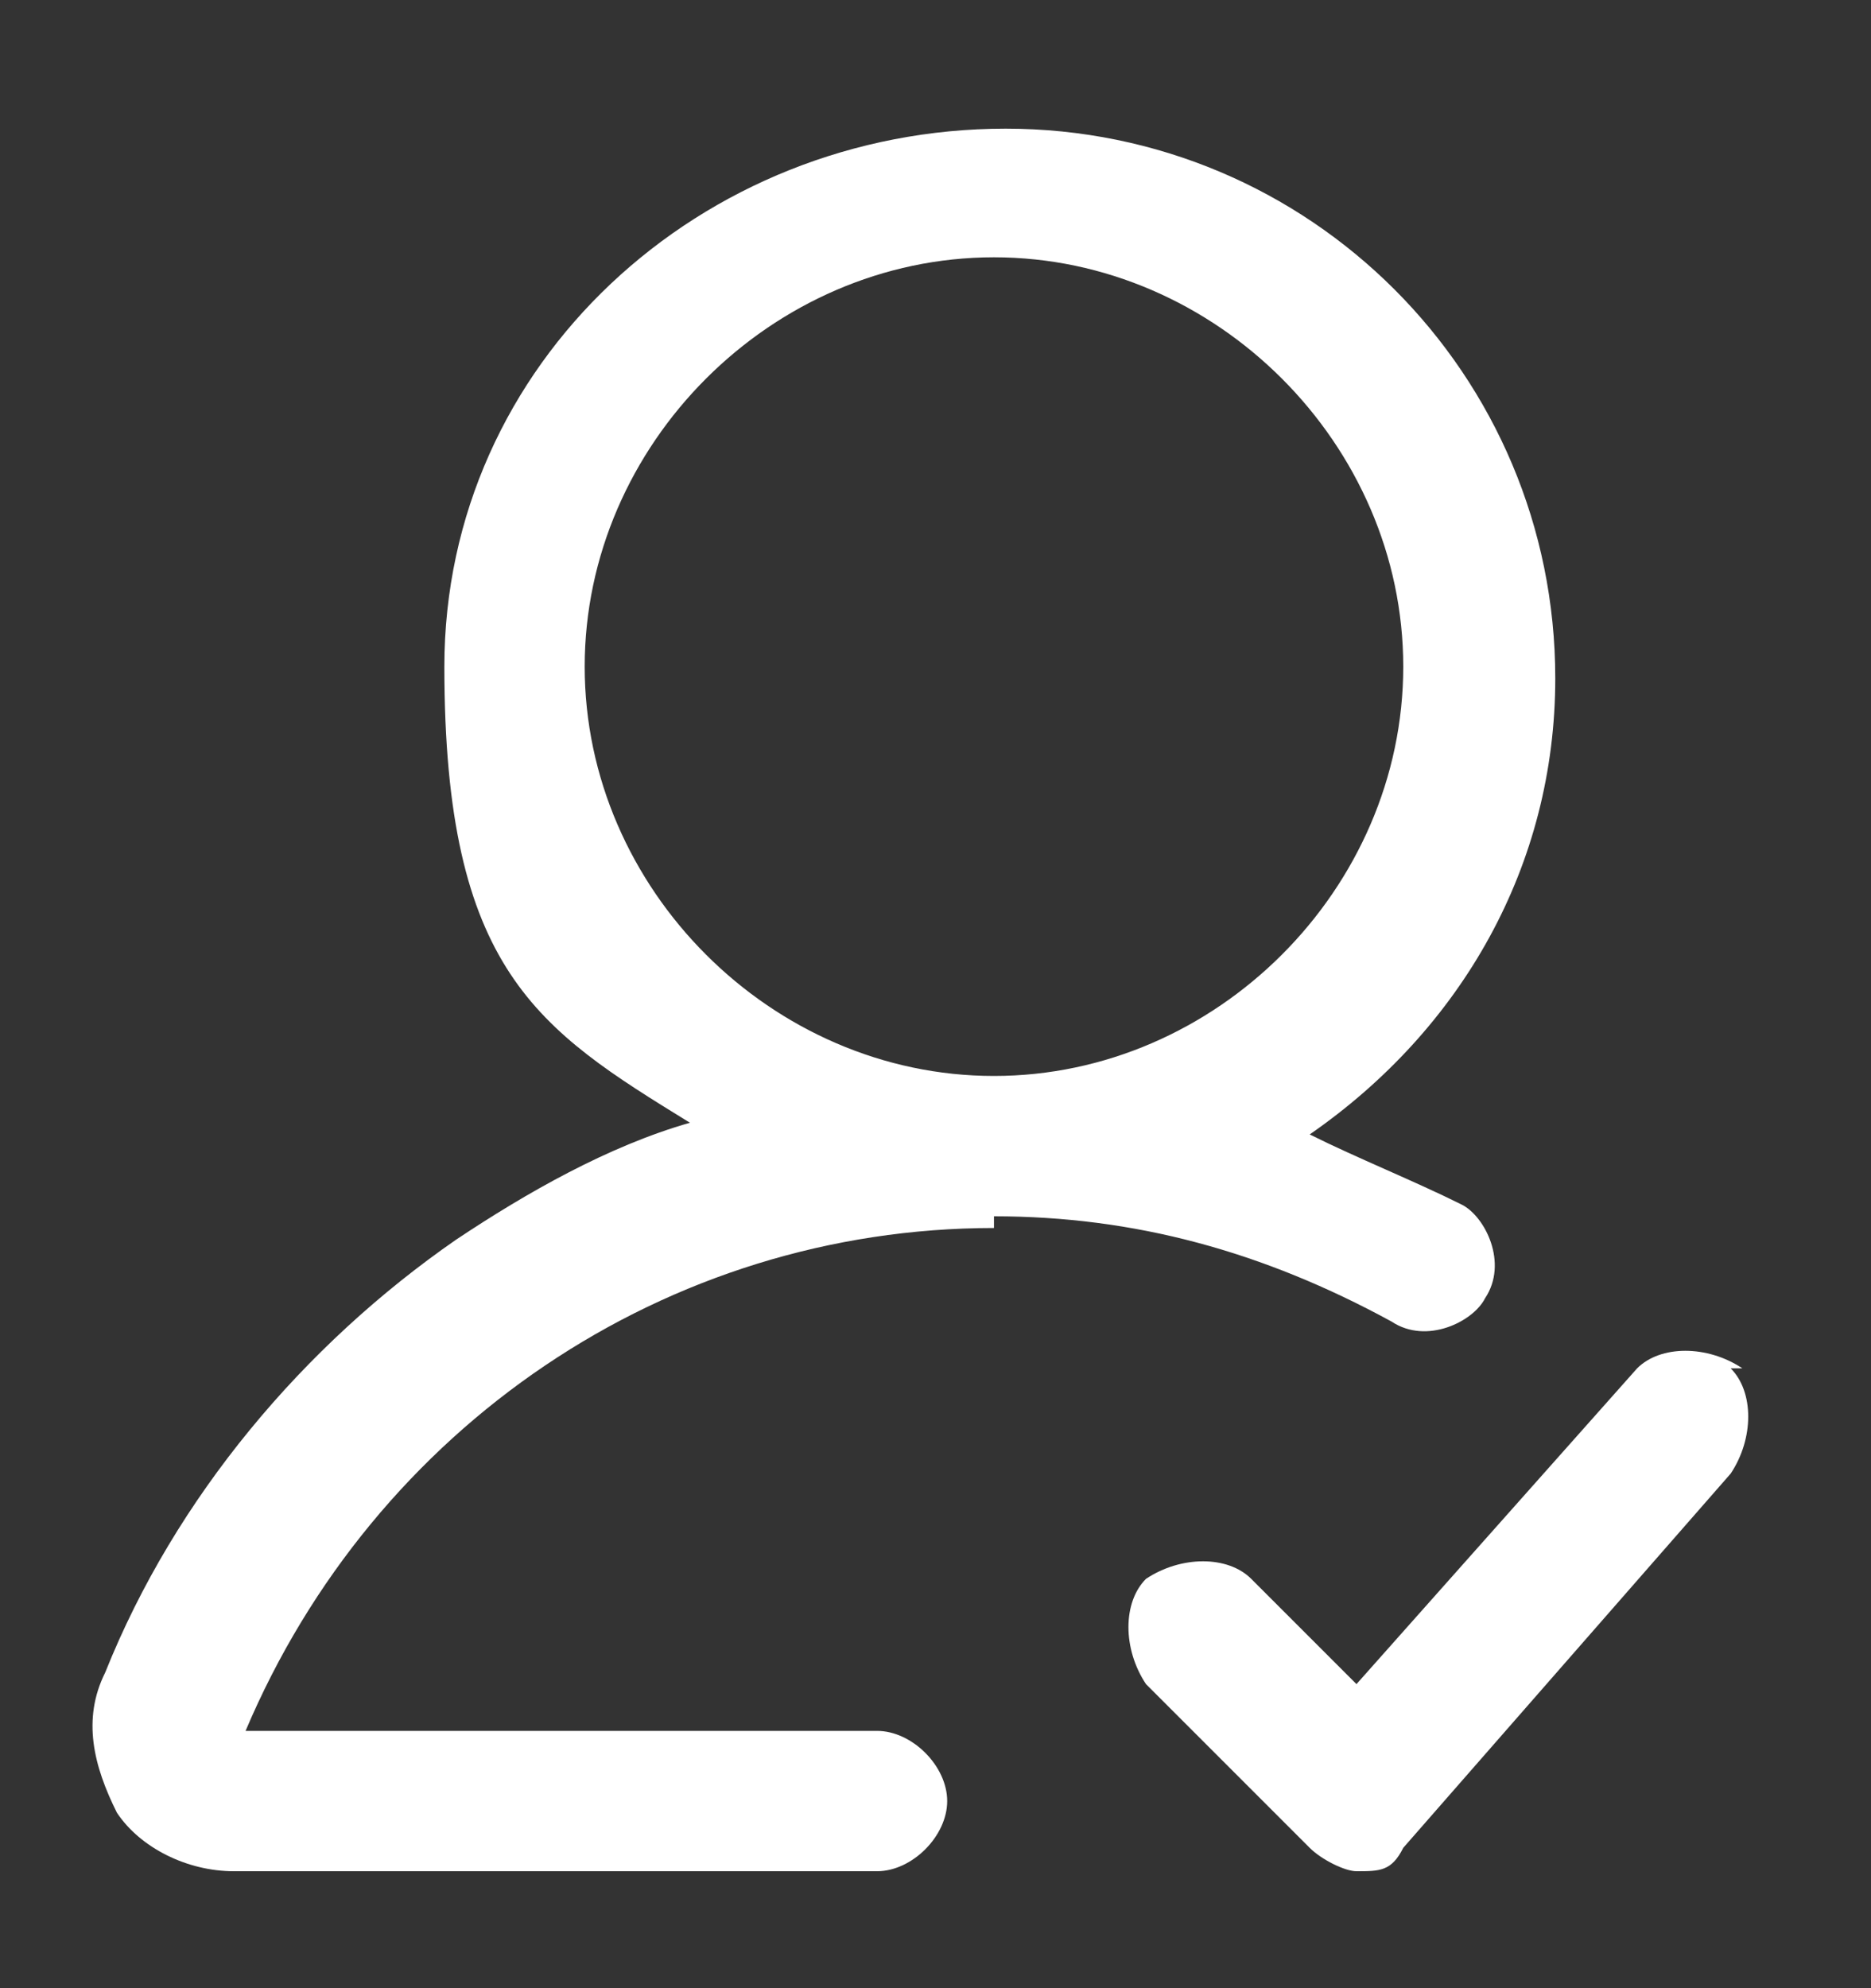
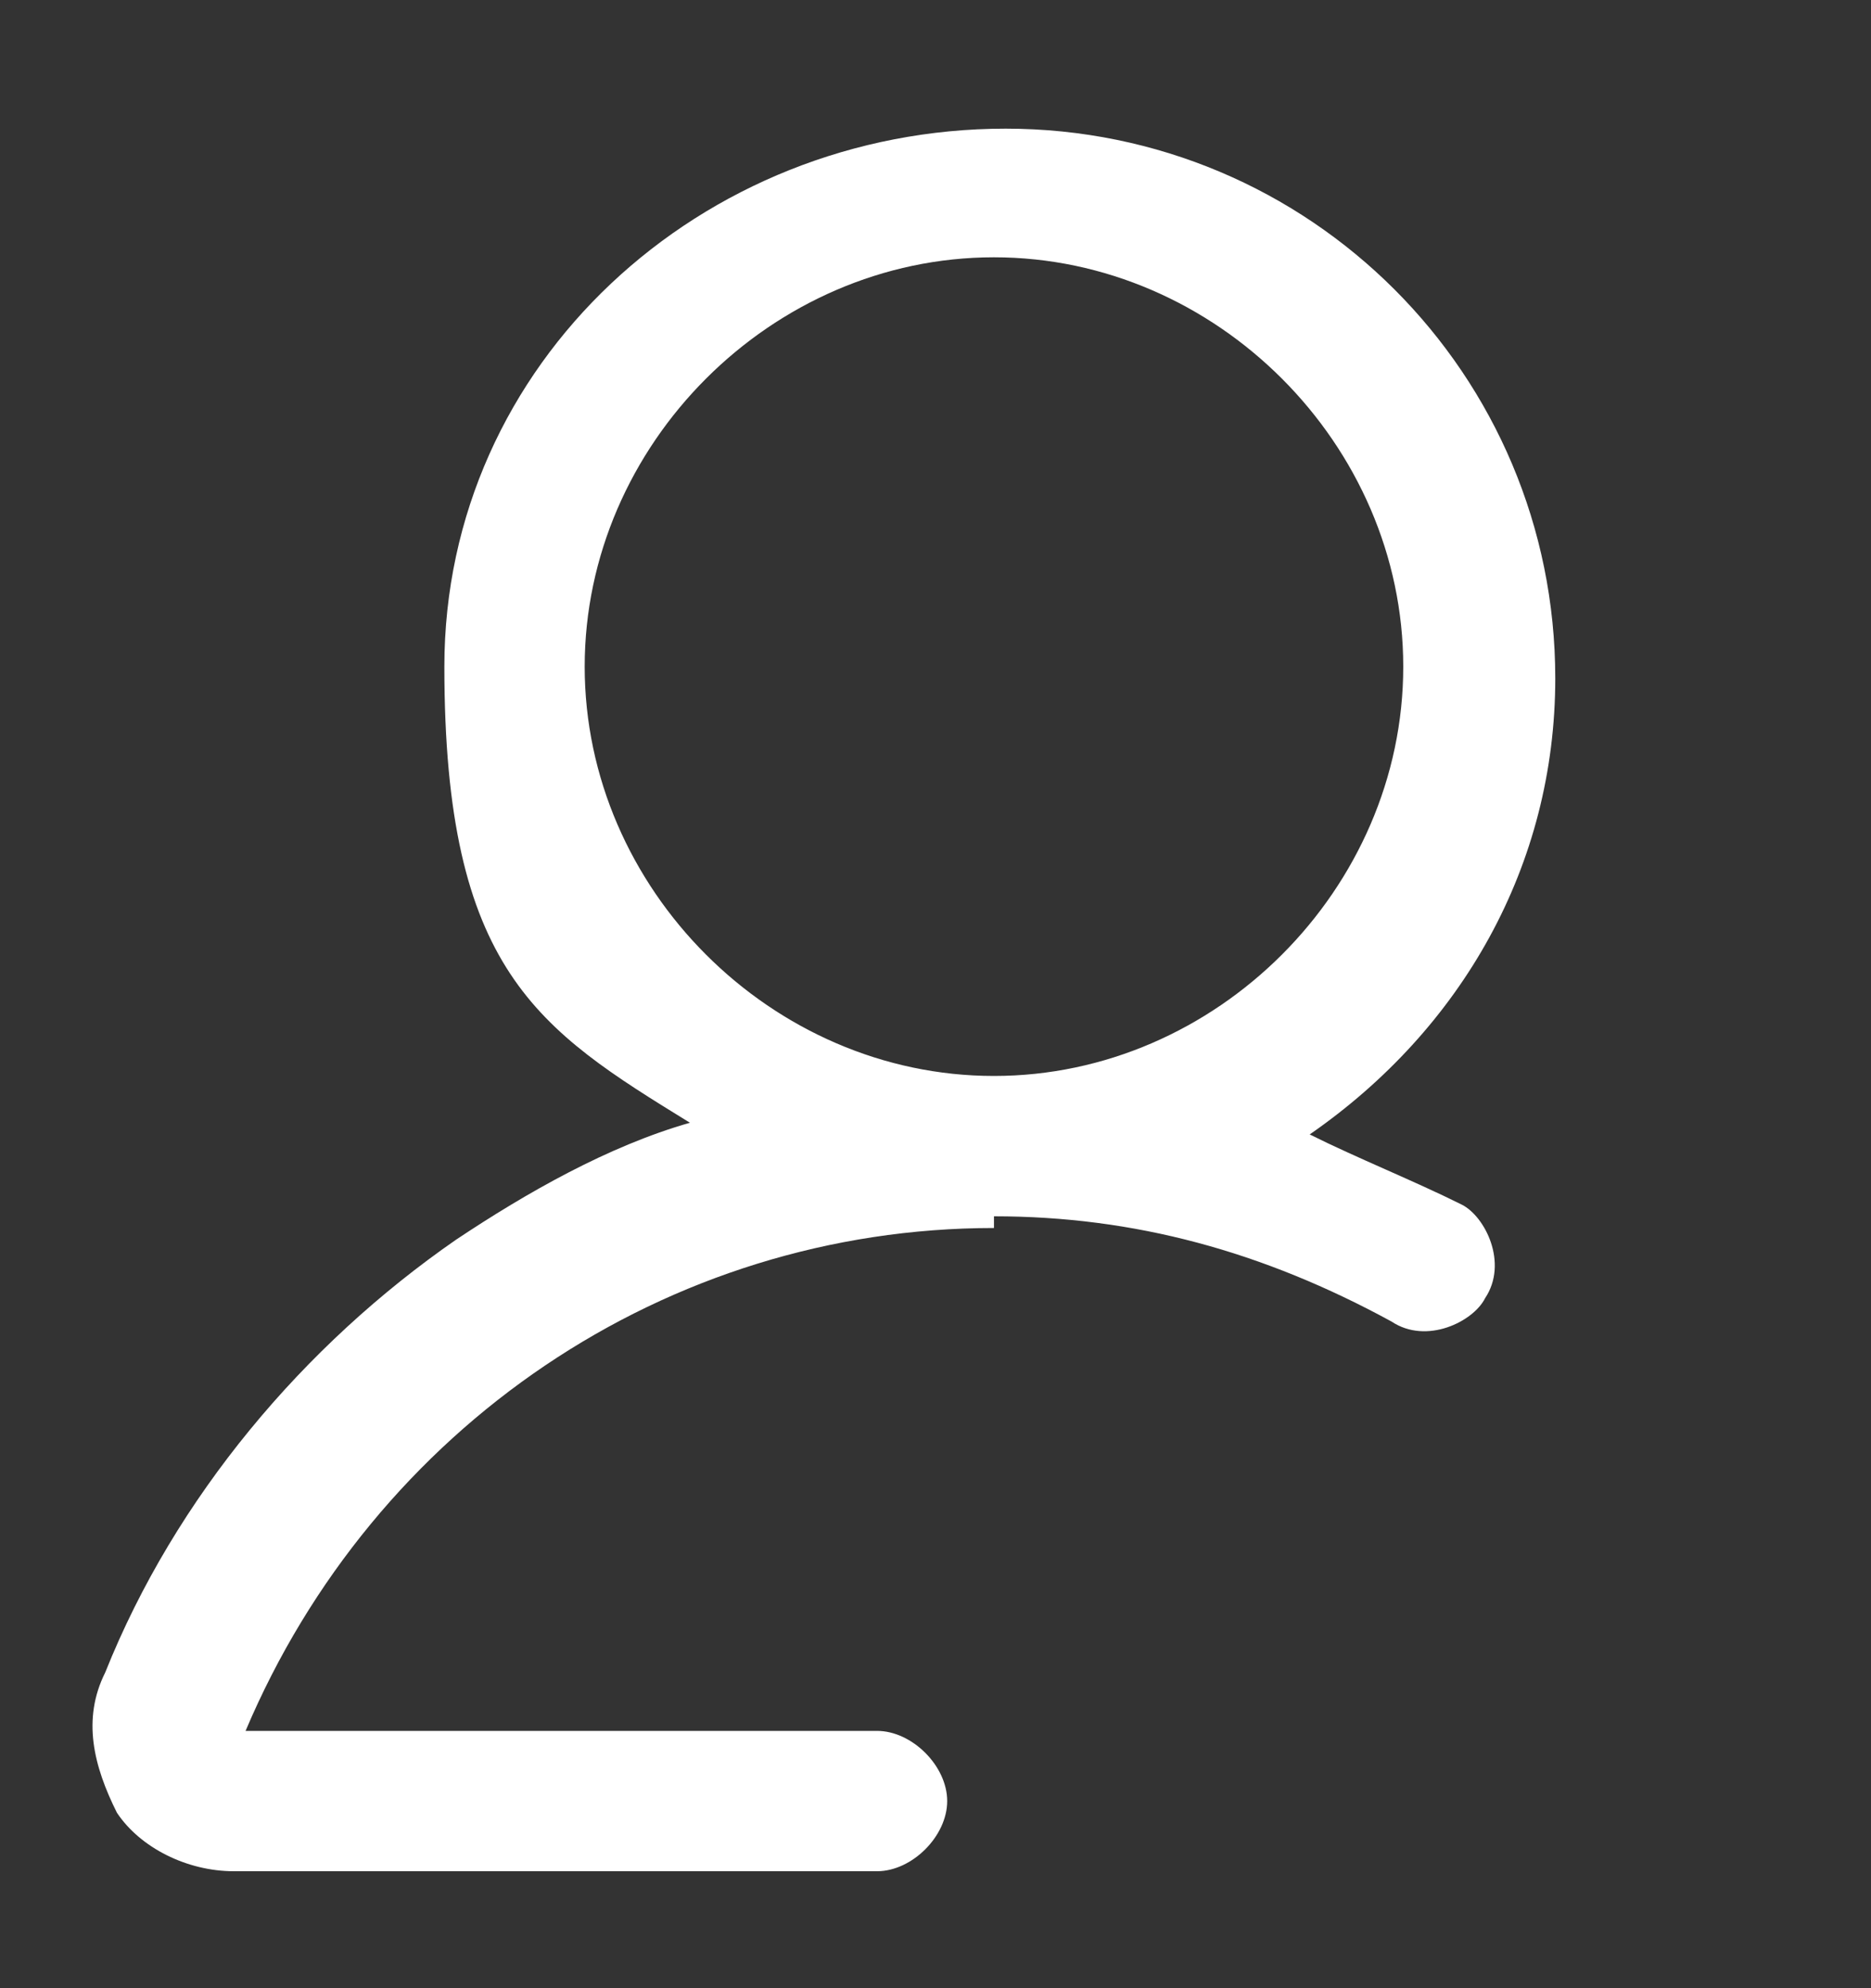
<svg xmlns="http://www.w3.org/2000/svg" id="Layer_1" version="1.1" viewBox="0 0 16 17">
  <rect x="0" y="0" width="16" height="17" fill="#333333" stroke="none" />
  <g id="stroke_4">
    <path d="M8.5,10.4s0,0,0,0,0,0,0,0c1.2,0,2.3.3,3.4.9.3.2.7,0,.8-.2.2-.3,0-.7-.2-.8-.4-.2-.9-.4-1.3-.6,1.3-.9,2.1-2.3,2.1-3.9,0-2.6-2.1-4.7-4.7-4.7S3.8,3.1,3.8,5.7s.8,3.1,2.1,3.9c-.7.2-1.4.6-2,1-1.3.9-2.4,2.2-3,3.7-.2.4-.1.8.1,1.2.2.3.6.5,1,.5h5.5c.3,0,.6-.3.6-.6s-.3-.6-.6-.6H2.1c1.1-2.6,3.6-4.3,6.4-4.3ZM5,5.7c0-1.9,1.6-3.5,3.5-3.5s3.5,1.6,3.5,3.5-1.6,3.5-3.5,3.5c0,0,0,0,0,0s0,0,0,0c-1.9,0-3.5-1.6-3.5-3.5Z" fill="#fff" />
-     <path d="M14.9,11.7c-.3-.2-.7-.2-.9,0l-2.4,2.7-.9-.9c-.2-.2-.6-.2-.9,0-.2.2-.2.6,0,.9l1.4,1.4c.1.1.3.2.4.2s0,0,0,0c.2,0,.3,0,.4-.2l2.8-3.2c.2-.3.2-.7,0-.9Z" fill="#fff" />
  </g>
</svg>